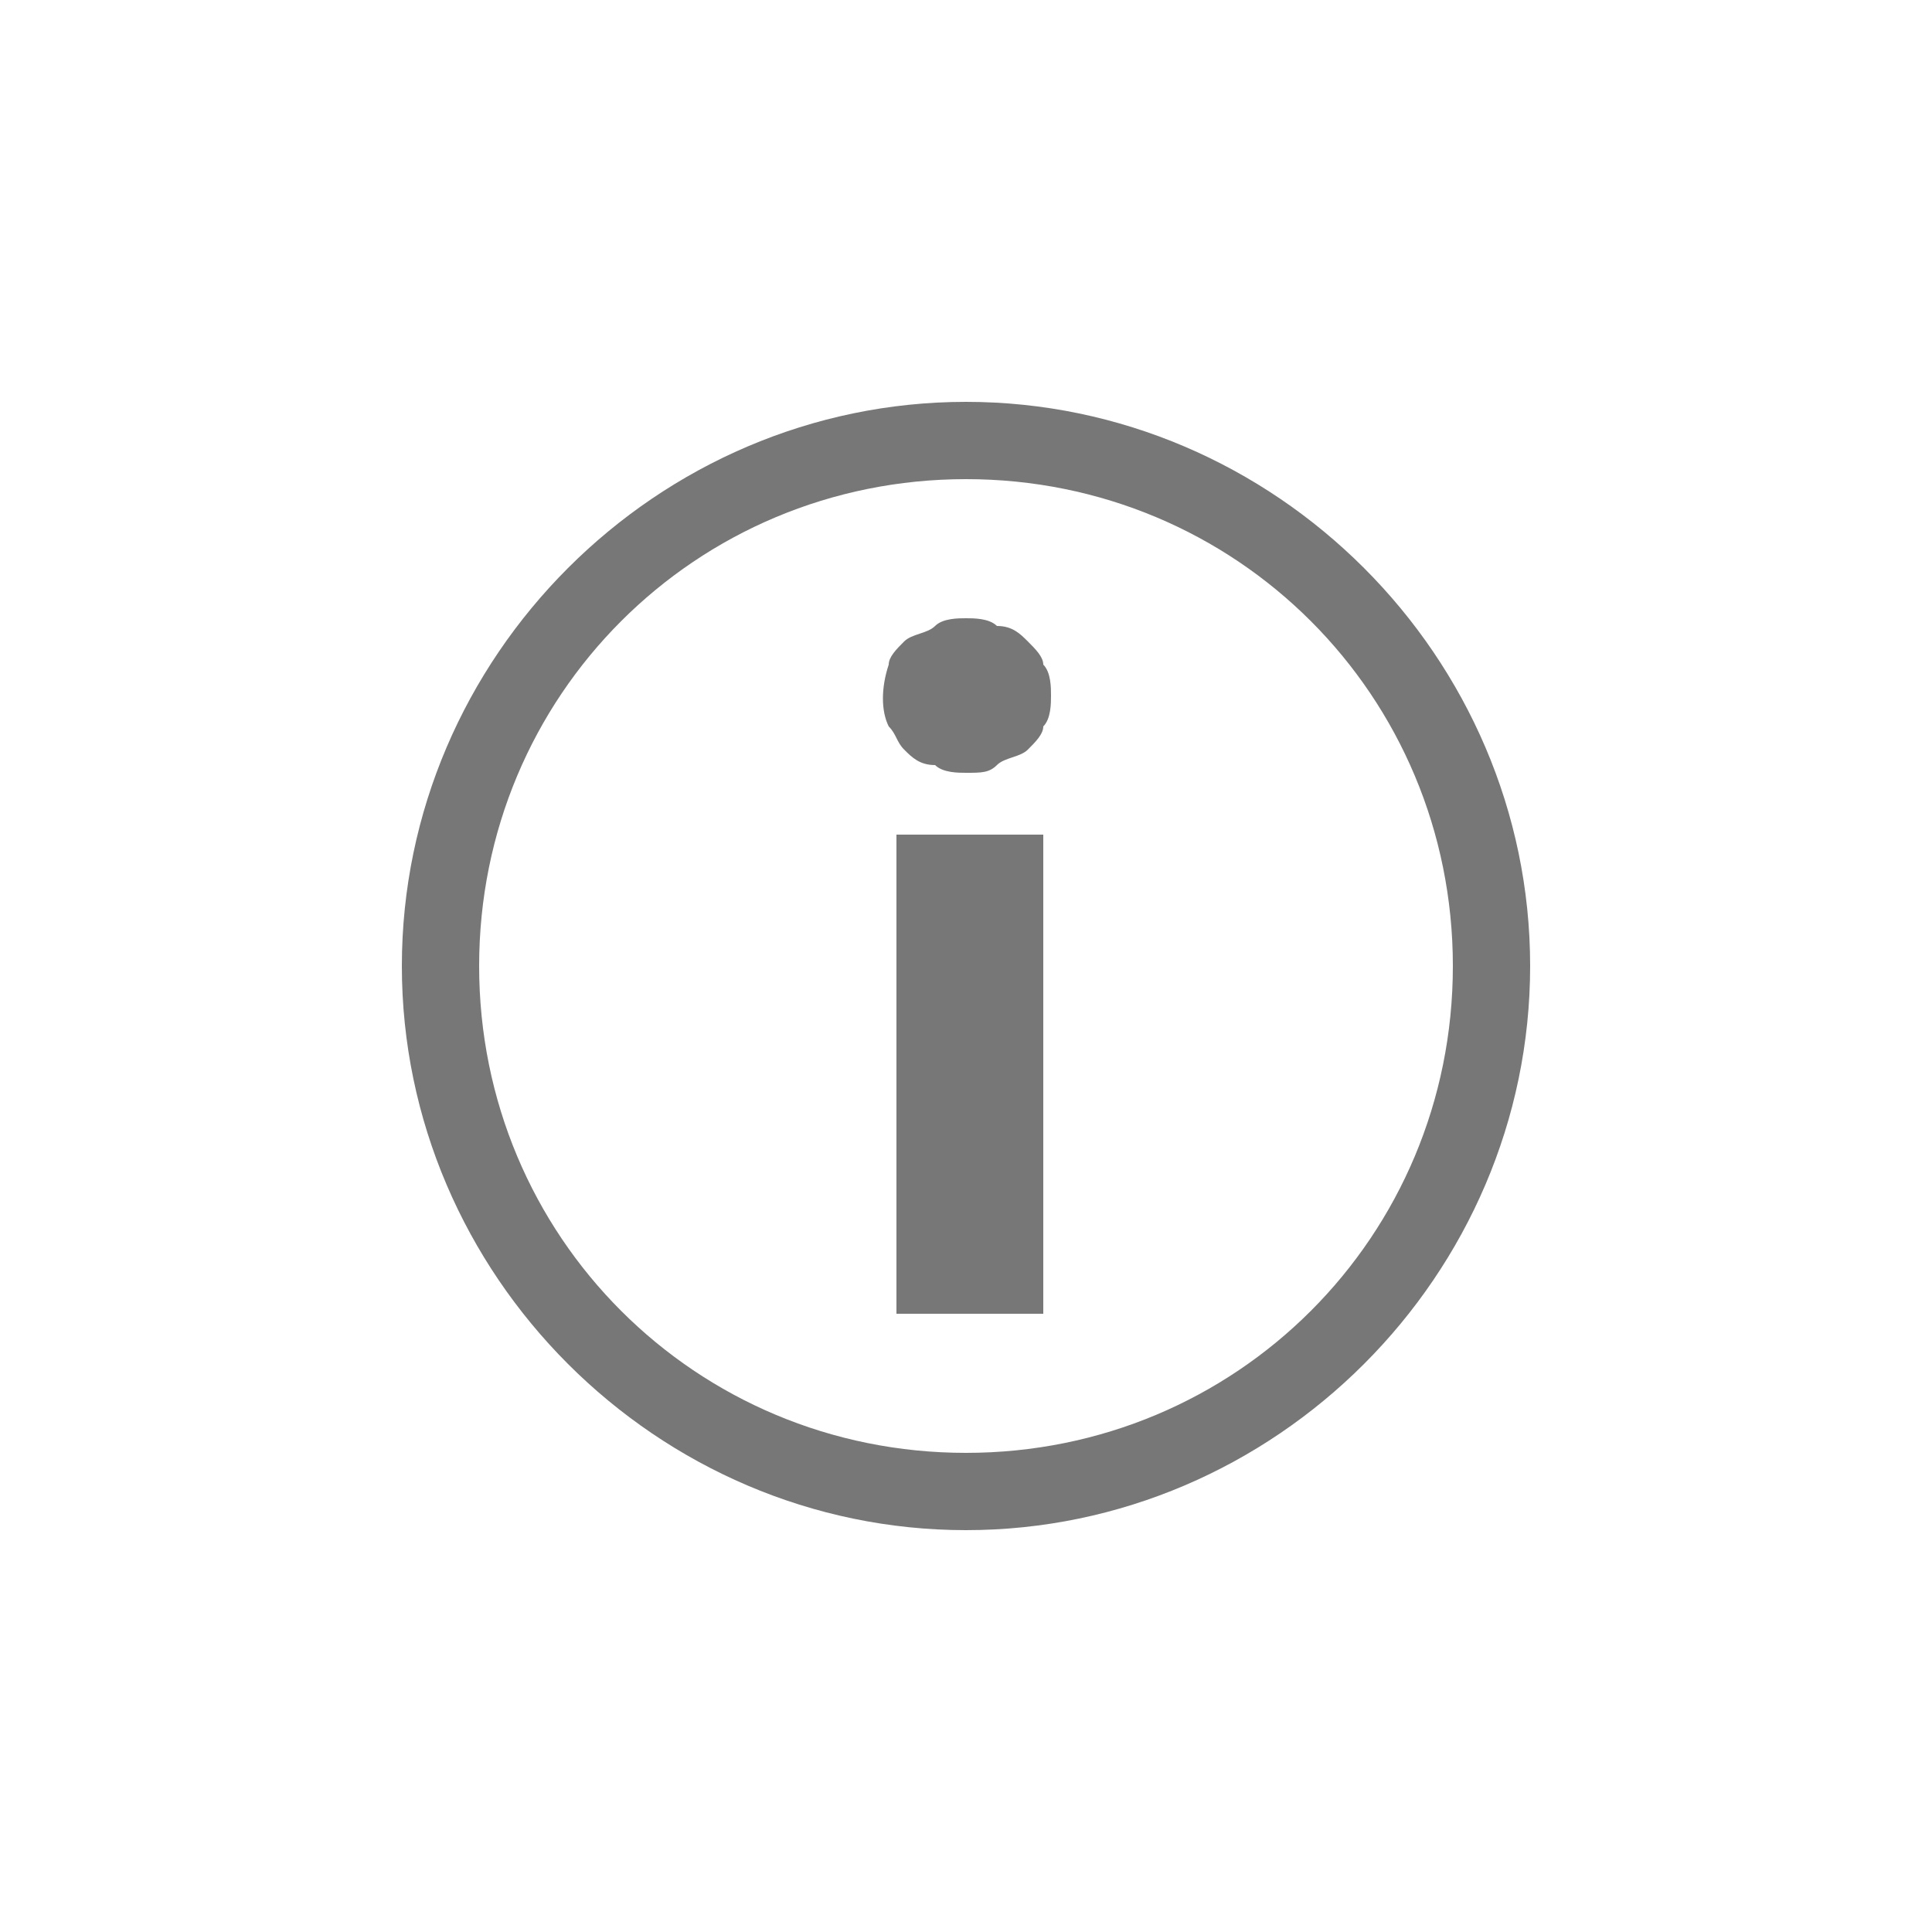
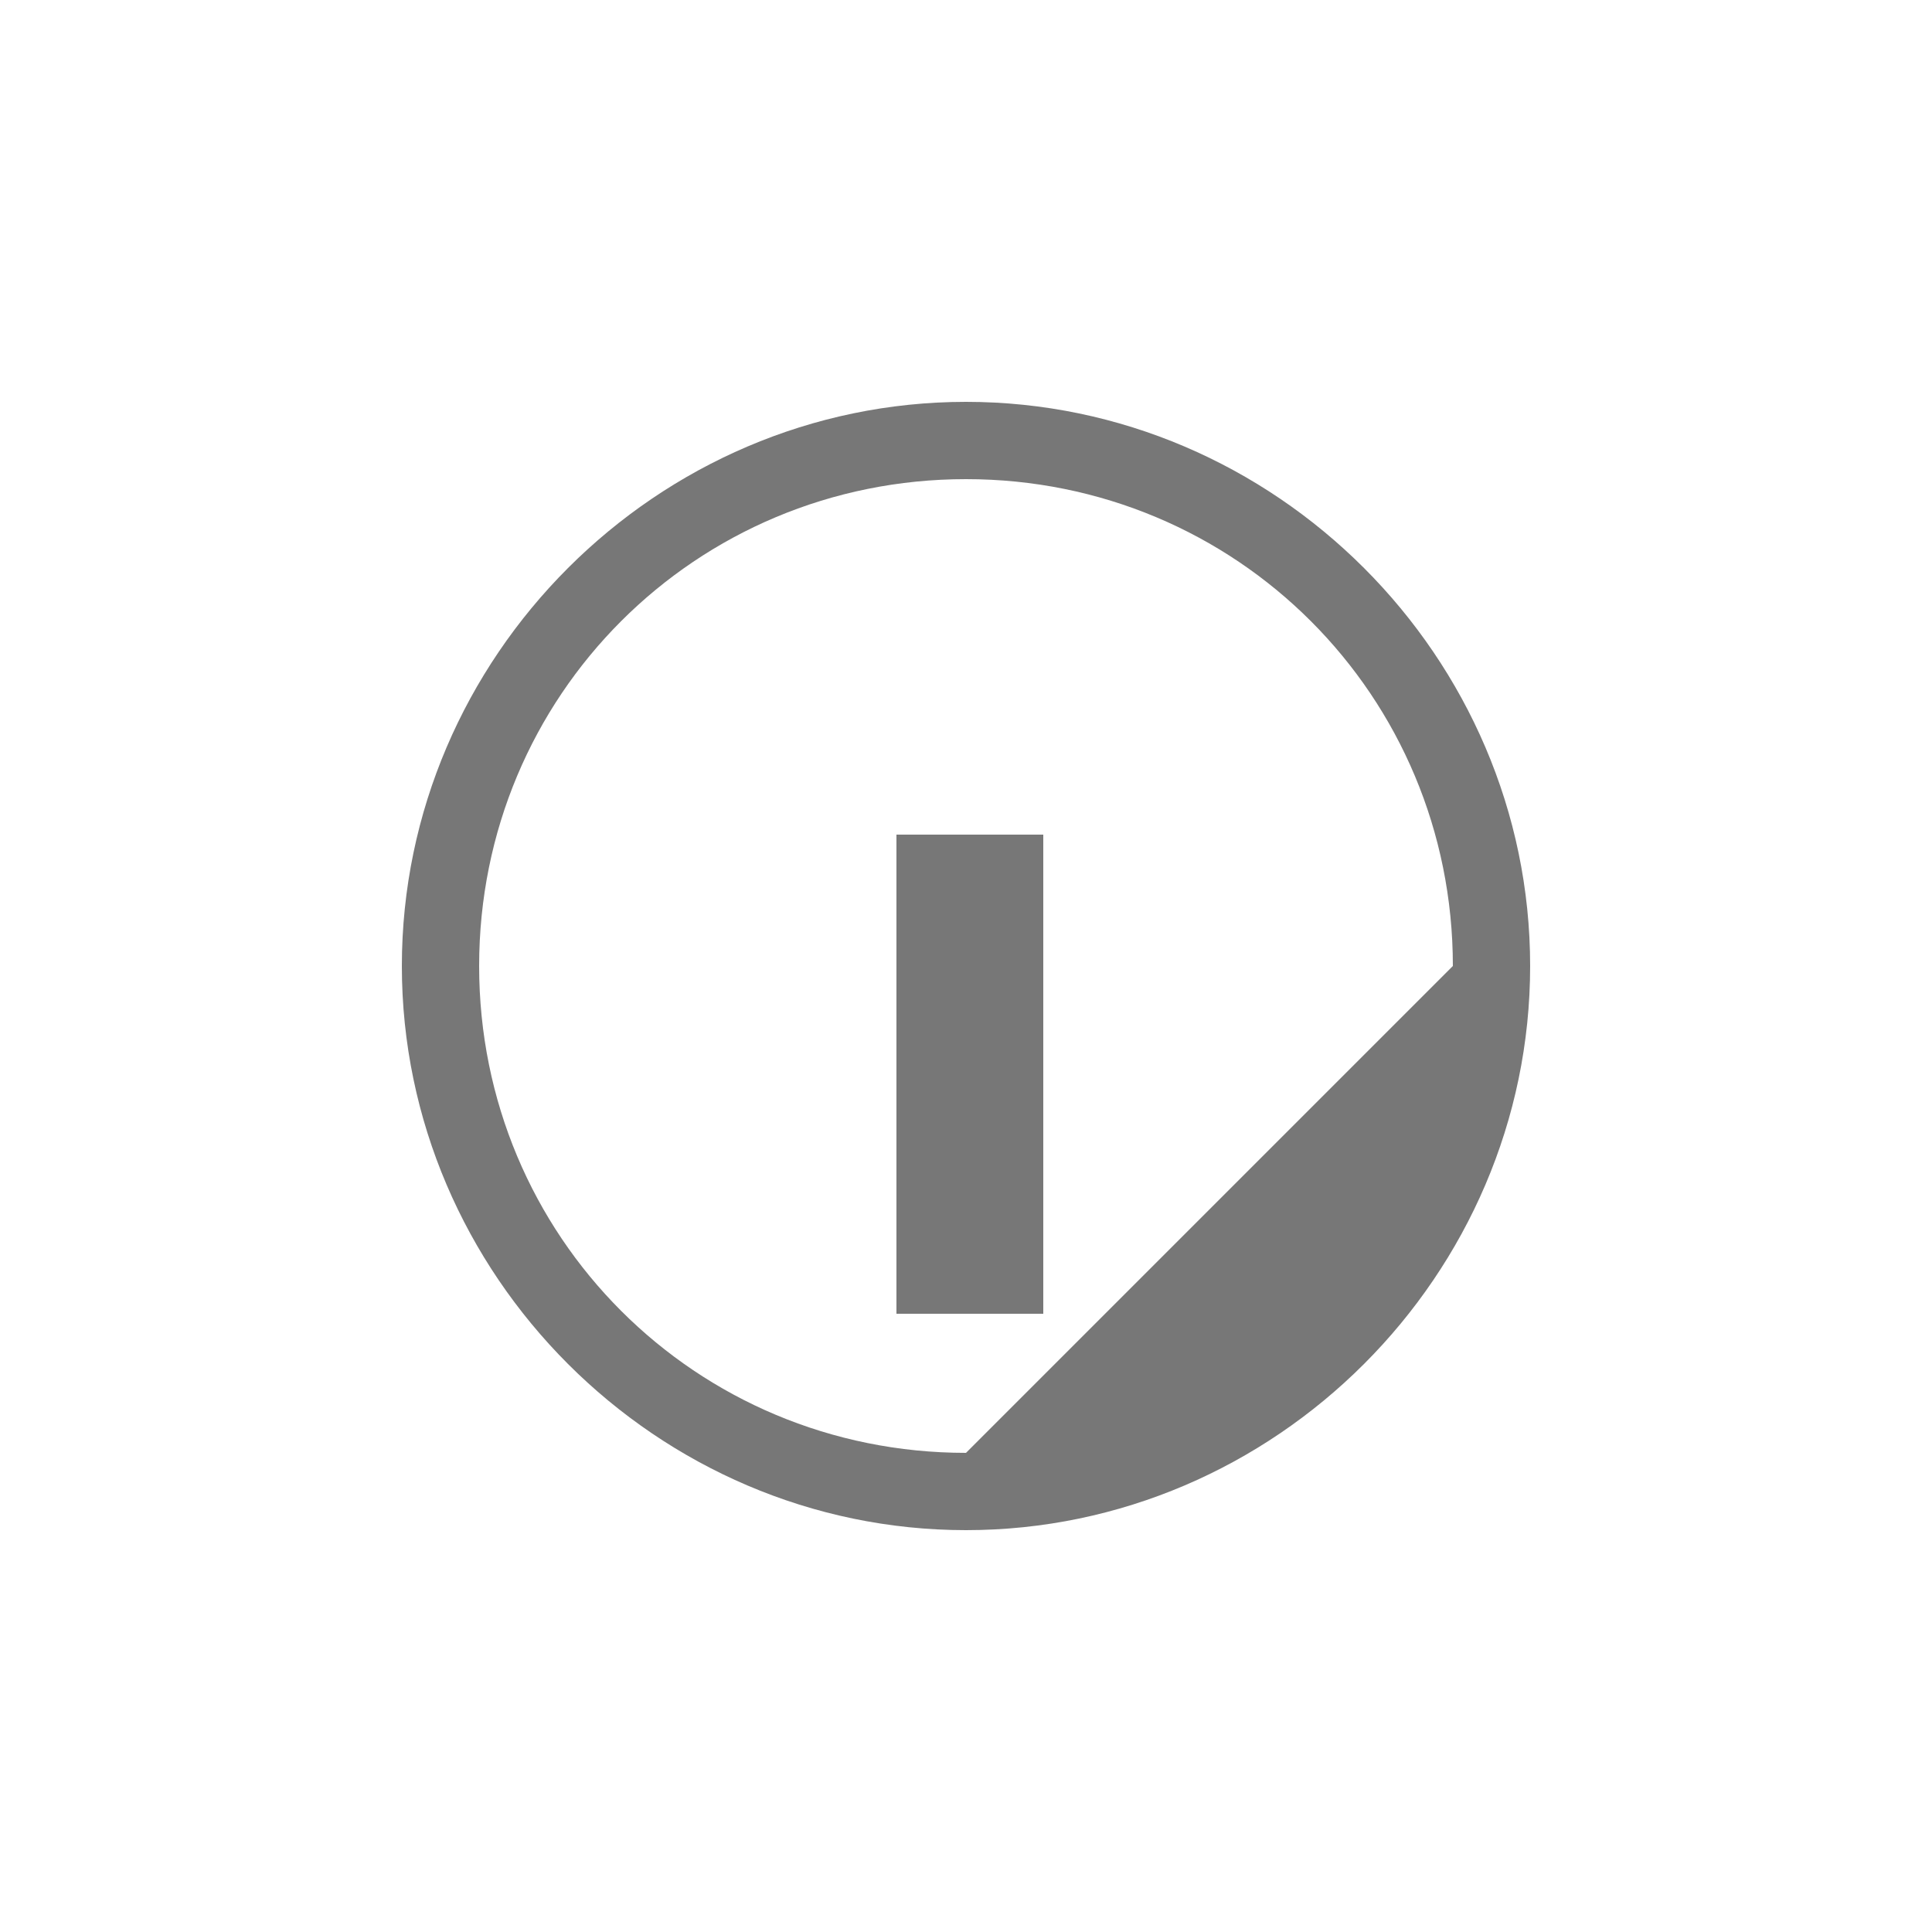
<svg xmlns="http://www.w3.org/2000/svg" version="1.1" width="1024" height="1024" viewBox="0 0 1024 1024">
  <title />
  <g id="icomoon-ignore">
</g>
  <path fill="#777" d="M475.136 442.368h77.824v253.952h-77.824v-253.952z" />
-   <path fill="#777" d="M544.768 339.968c-4.096-4.096-8.192-8.192-16.384-8.192-4.096-4.096-12.288-4.096-16.384-4.096s-12.288 0-16.384 4.096c-4.096 4.096-12.288 4.096-16.384 8.192s-8.192 8.192-8.192 12.288c-4.096 12.288-4.096 24.576 0 32.768 4.096 4.096 4.096 8.192 8.192 12.288s8.192 8.192 16.384 8.192c4.096 4.096 12.288 4.096 16.384 4.096 8.192 0 12.288 0 16.384-4.096s12.288-4.096 16.384-8.192c4.096-4.096 8.192-8.192 8.192-12.288 4.096-4.096 4.096-12.288 4.096-16.384s0-12.288-4.096-16.384c0-4.096-4.096-8.192-8.192-12.288z" />
-   <path fill="#777" d="M512 212.992c-163.84 0-299.008 135.168-299.008 299.008s135.168 299.008 299.008 299.008 299.008-135.168 299.008-299.008-135.168-299.008-299.008-299.008zM512 770.048c-143.36 0-258.048-114.688-258.048-258.048s114.688-258.048 258.048-258.048c143.36 0 258.048 114.688 258.048 258.048s-114.688 258.048-258.048 258.048z" />
+   <path fill="#777" d="M512 212.992c-163.84 0-299.008 135.168-299.008 299.008s135.168 299.008 299.008 299.008 299.008-135.168 299.008-299.008-135.168-299.008-299.008-299.008zM512 770.048c-143.36 0-258.048-114.688-258.048-258.048s114.688-258.048 258.048-258.048c143.36 0 258.048 114.688 258.048 258.048z" />
</svg>